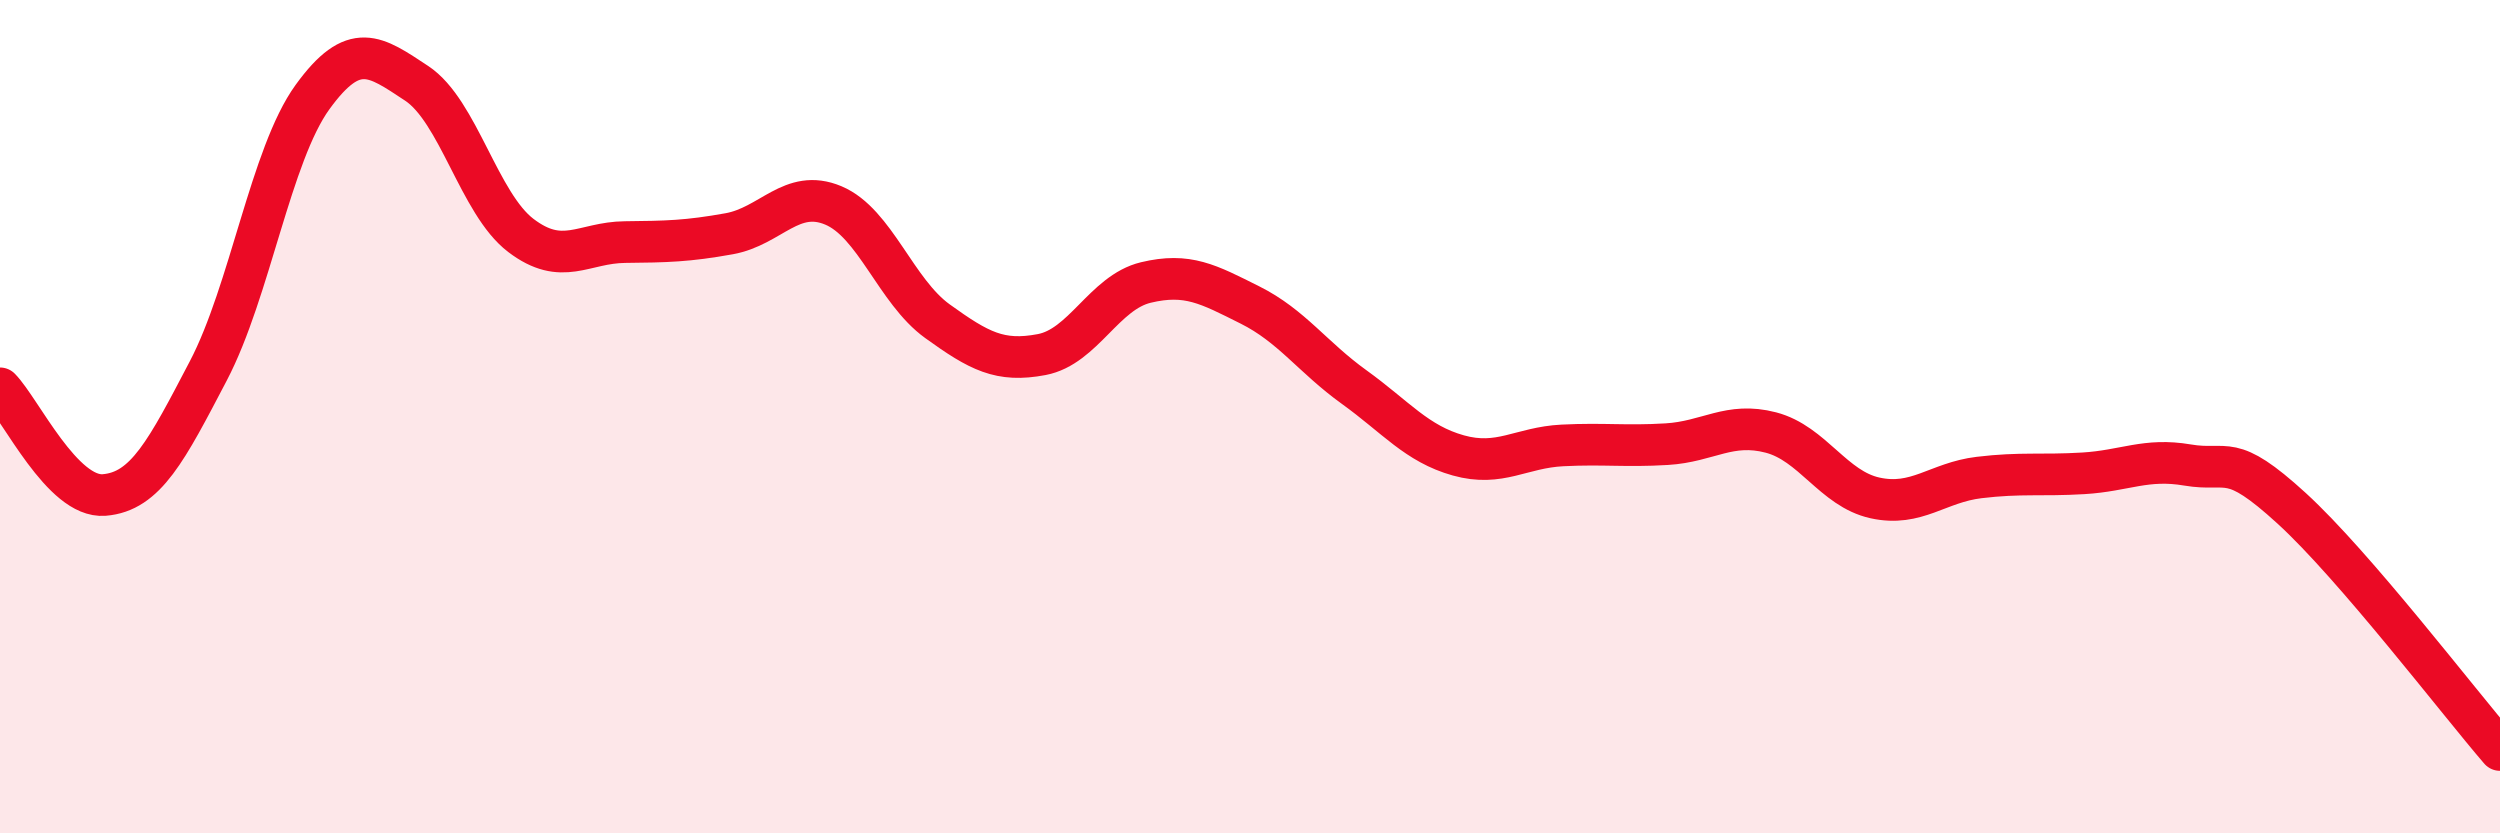
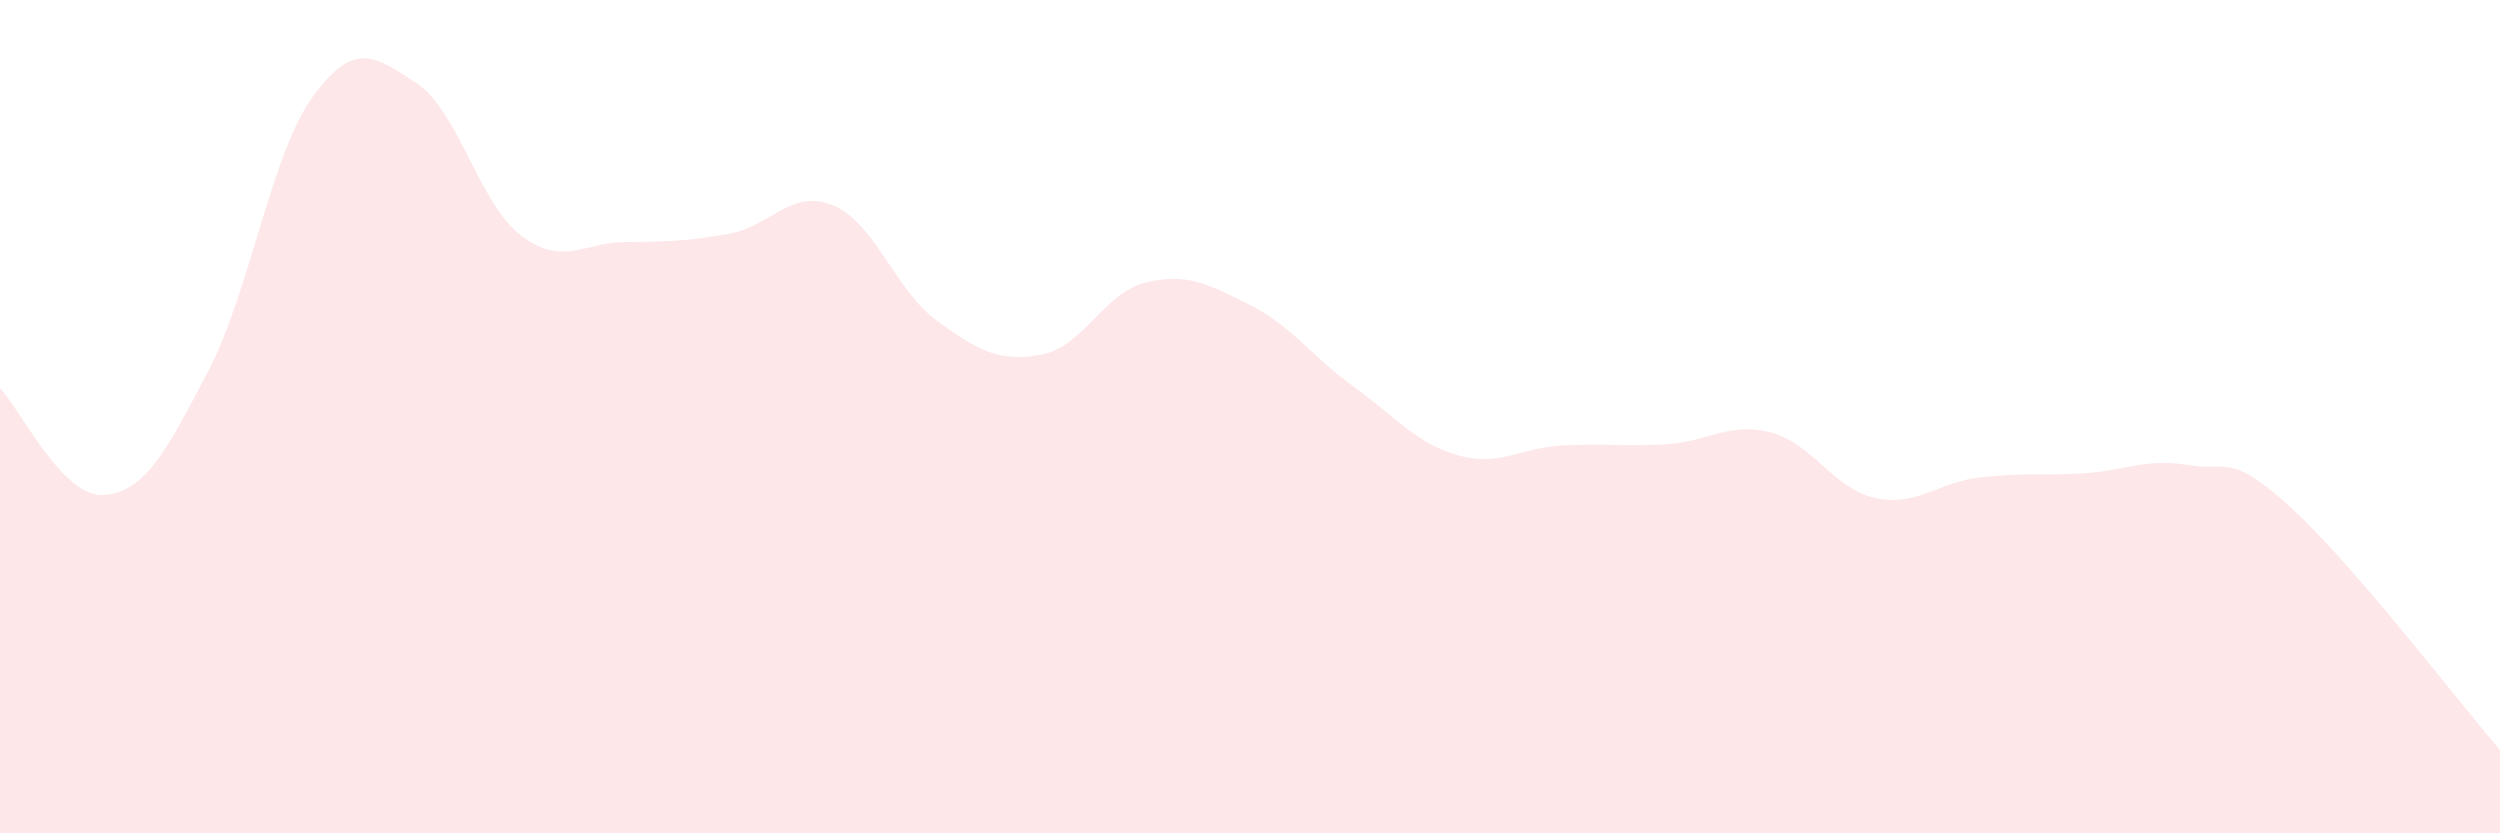
<svg xmlns="http://www.w3.org/2000/svg" width="60" height="20" viewBox="0 0 60 20">
  <path d="M 0,9.32 C 0.5,9.83 1.5,11.96 2.5,11.88 C 3.5,11.8 4,10.81 5,8.9 C 6,6.99 6.5,3.71 7.5,2.33 C 8.5,0.95 9,1.34 10,2 C 11,2.66 11.5,4.89 12.5,5.65 C 13.5,6.41 14,5.82 15,5.81 C 16,5.8 16.5,5.79 17.5,5.61 C 18.5,5.43 19,4.51 20,4.93 C 21,5.35 21.5,6.99 22.5,7.71 C 23.5,8.43 24,8.7 25,8.51 C 26,8.32 26.5,7.02 27.5,6.78 C 28.5,6.54 29,6.82 30,7.32 C 31,7.82 31.5,8.57 32.5,9.29 C 33.5,10.01 34,10.65 35,10.93 C 36,11.21 36.5,10.74 37.5,10.69 C 38.5,10.64 39,10.72 40,10.66 C 41,10.6 41.5,10.12 42.5,10.38 C 43.5,10.64 44,11.73 45,11.95 C 46,12.17 46.5,11.58 47.5,11.46 C 48.5,11.34 49,11.42 50,11.36 C 51,11.3 51.5,10.99 52.5,11.16 C 53.5,11.33 53.5,10.83 55,12.2 C 56.5,13.57 59,16.84 60,18L60 20L0 20Z" fill="#EB0A25" opacity="0.1" stroke-linecap="round" stroke-linejoin="round" />
-   <path d="M 0,9.32 C 0.5,9.83 1.5,11.96 2.5,11.88 C 3.5,11.8 4,10.81 5,8.9 C 6,6.99 6.5,3.71 7.5,2.33 C 8.5,0.95 9,1.34 10,2 C 11,2.66 11.5,4.89 12.5,5.65 C 13.5,6.41 14,5.82 15,5.81 C 16,5.8 16.5,5.79 17.5,5.61 C 18.5,5.43 19,4.51 20,4.93 C 21,5.35 21.5,6.99 22.5,7.71 C 23.5,8.43 24,8.7 25,8.51 C 26,8.32 26.5,7.02 27.5,6.78 C 28.5,6.54 29,6.82 30,7.32 C 31,7.82 31.5,8.57 32.5,9.29 C 33.5,10.01 34,10.65 35,10.93 C 36,11.21 36.5,10.74 37.5,10.69 C 38.5,10.64 39,10.72 40,10.66 C 41,10.6 41.5,10.12 42.5,10.38 C 43.5,10.64 44,11.73 45,11.95 C 46,12.17 46.5,11.58 47.5,11.46 C 48.5,11.34 49,11.42 50,11.36 C 51,11.3 51.5,10.99 52.5,11.16 C 53.5,11.33 53.5,10.83 55,12.2 C 56.5,13.57 59,16.84 60,18" stroke="#EB0A25" stroke-width="1" fill="none" stroke-linecap="round" stroke-linejoin="round" />
</svg>